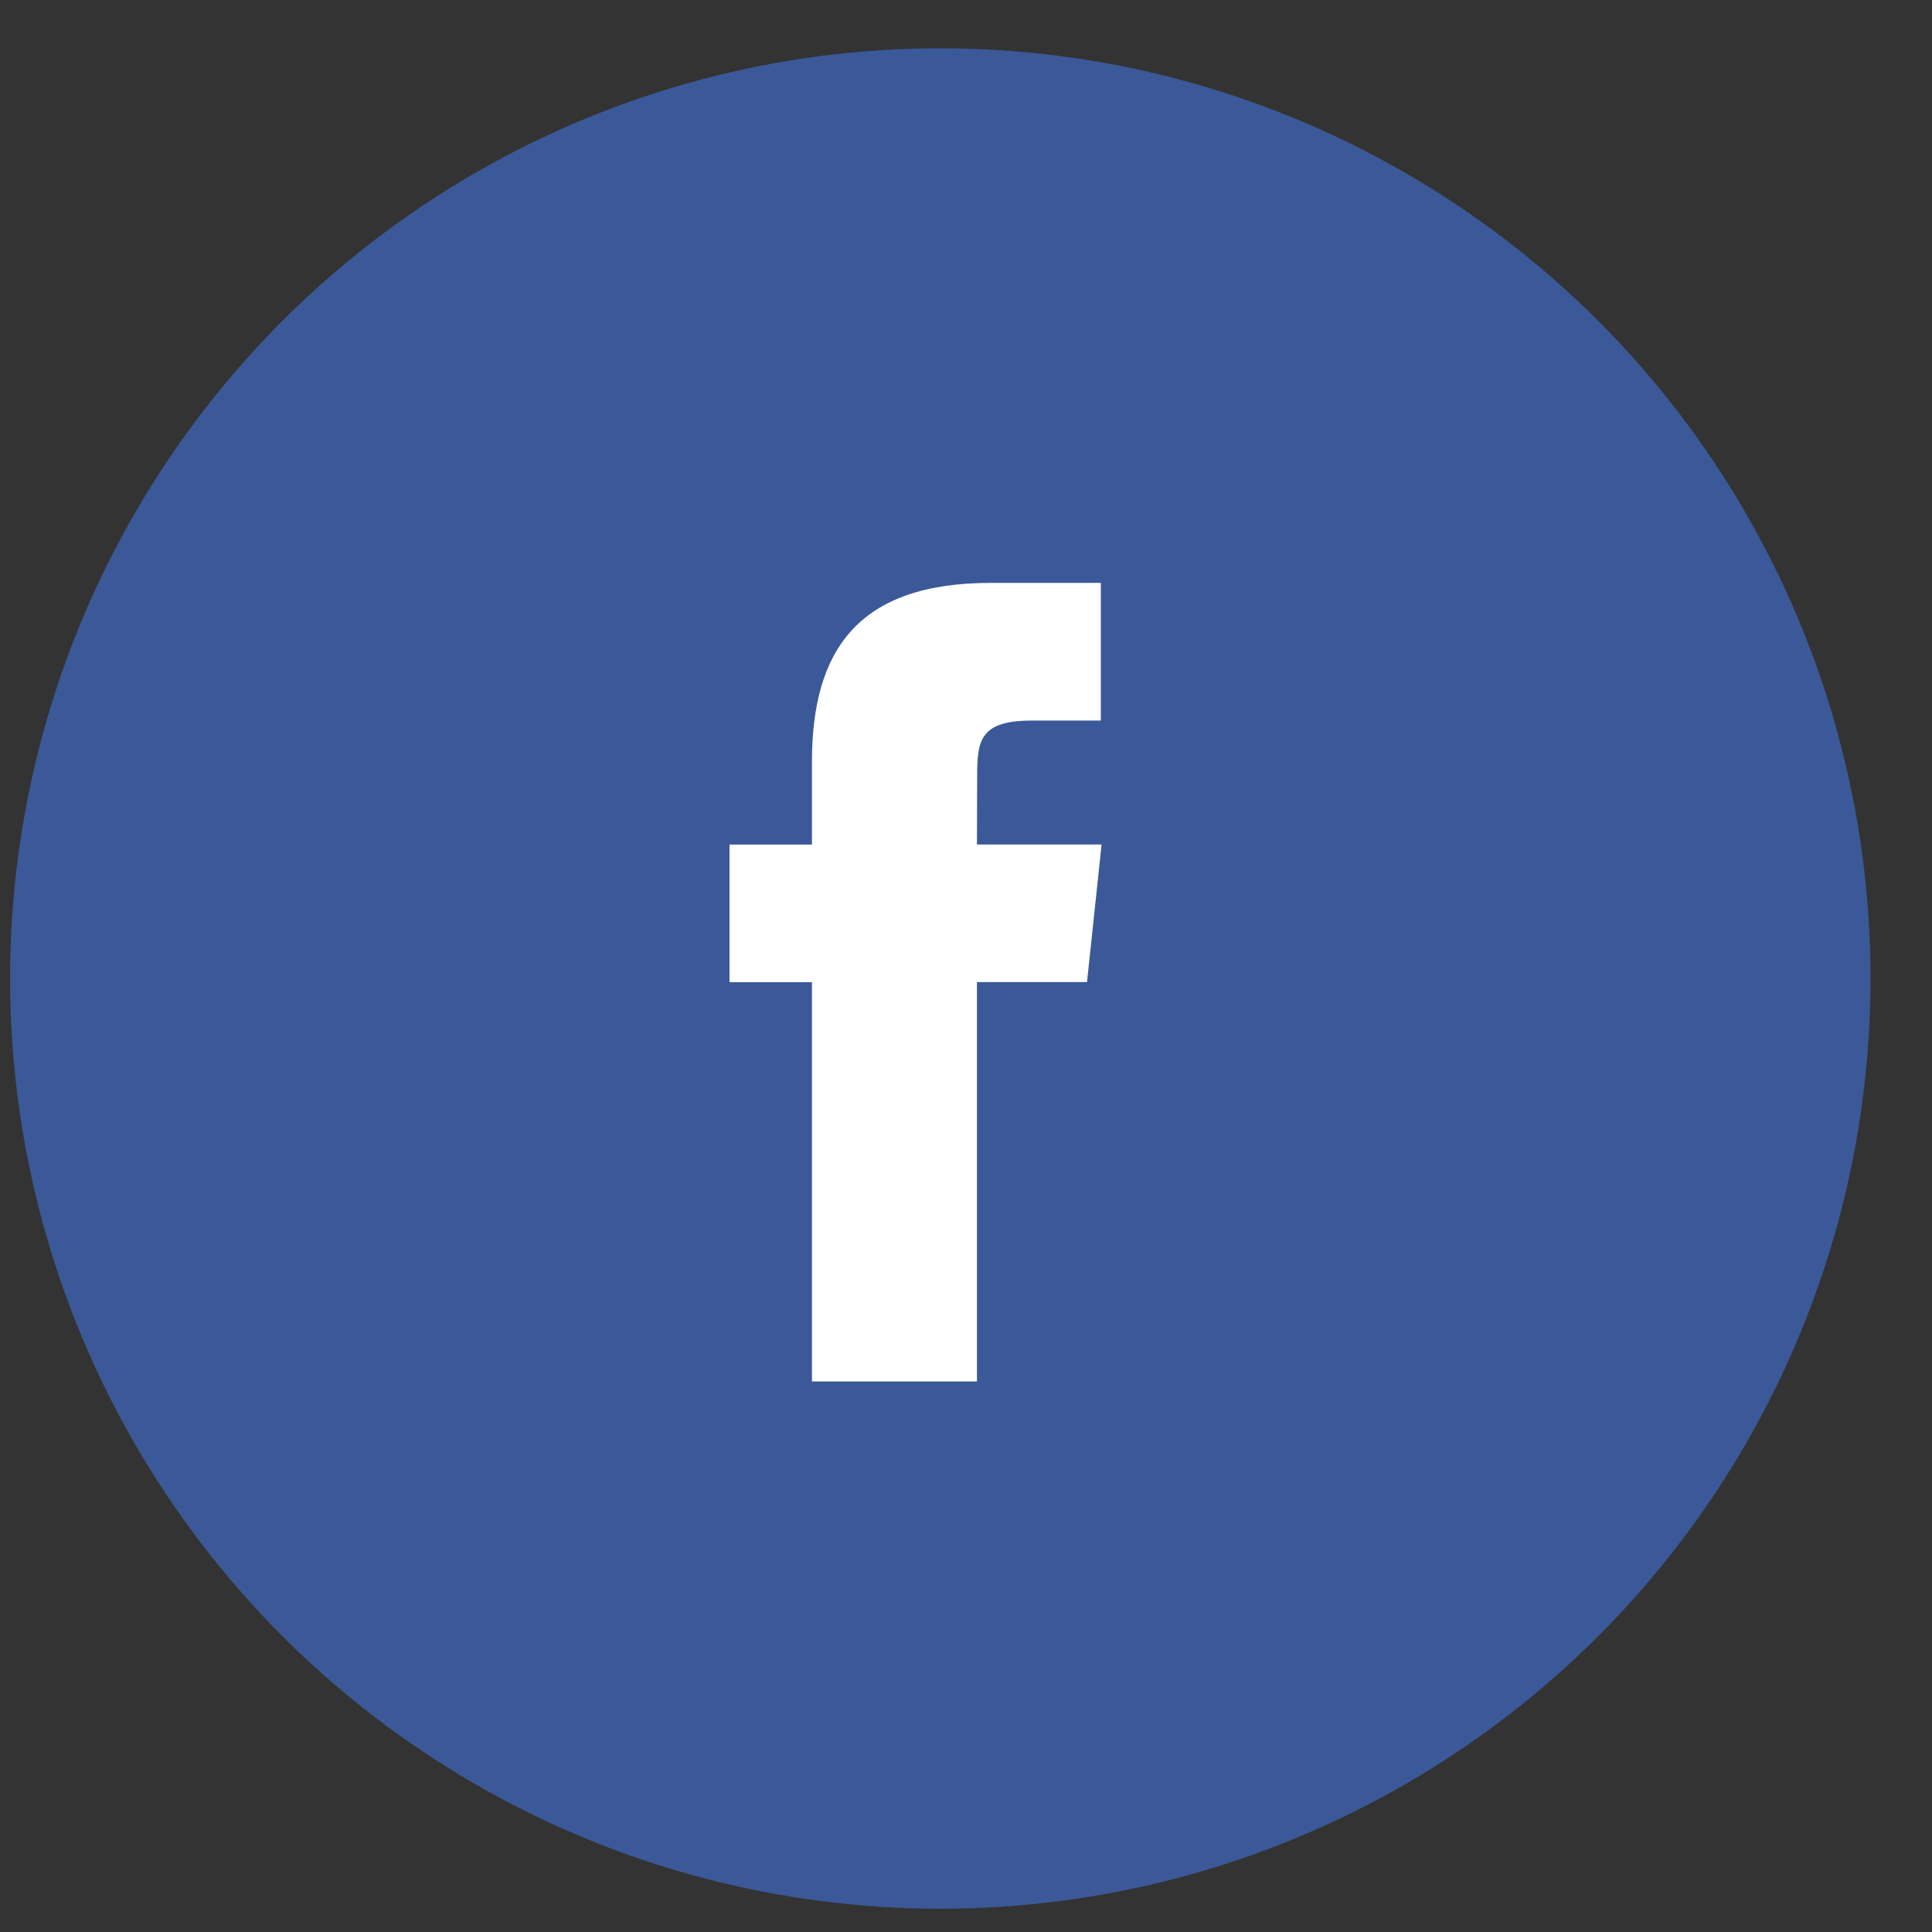
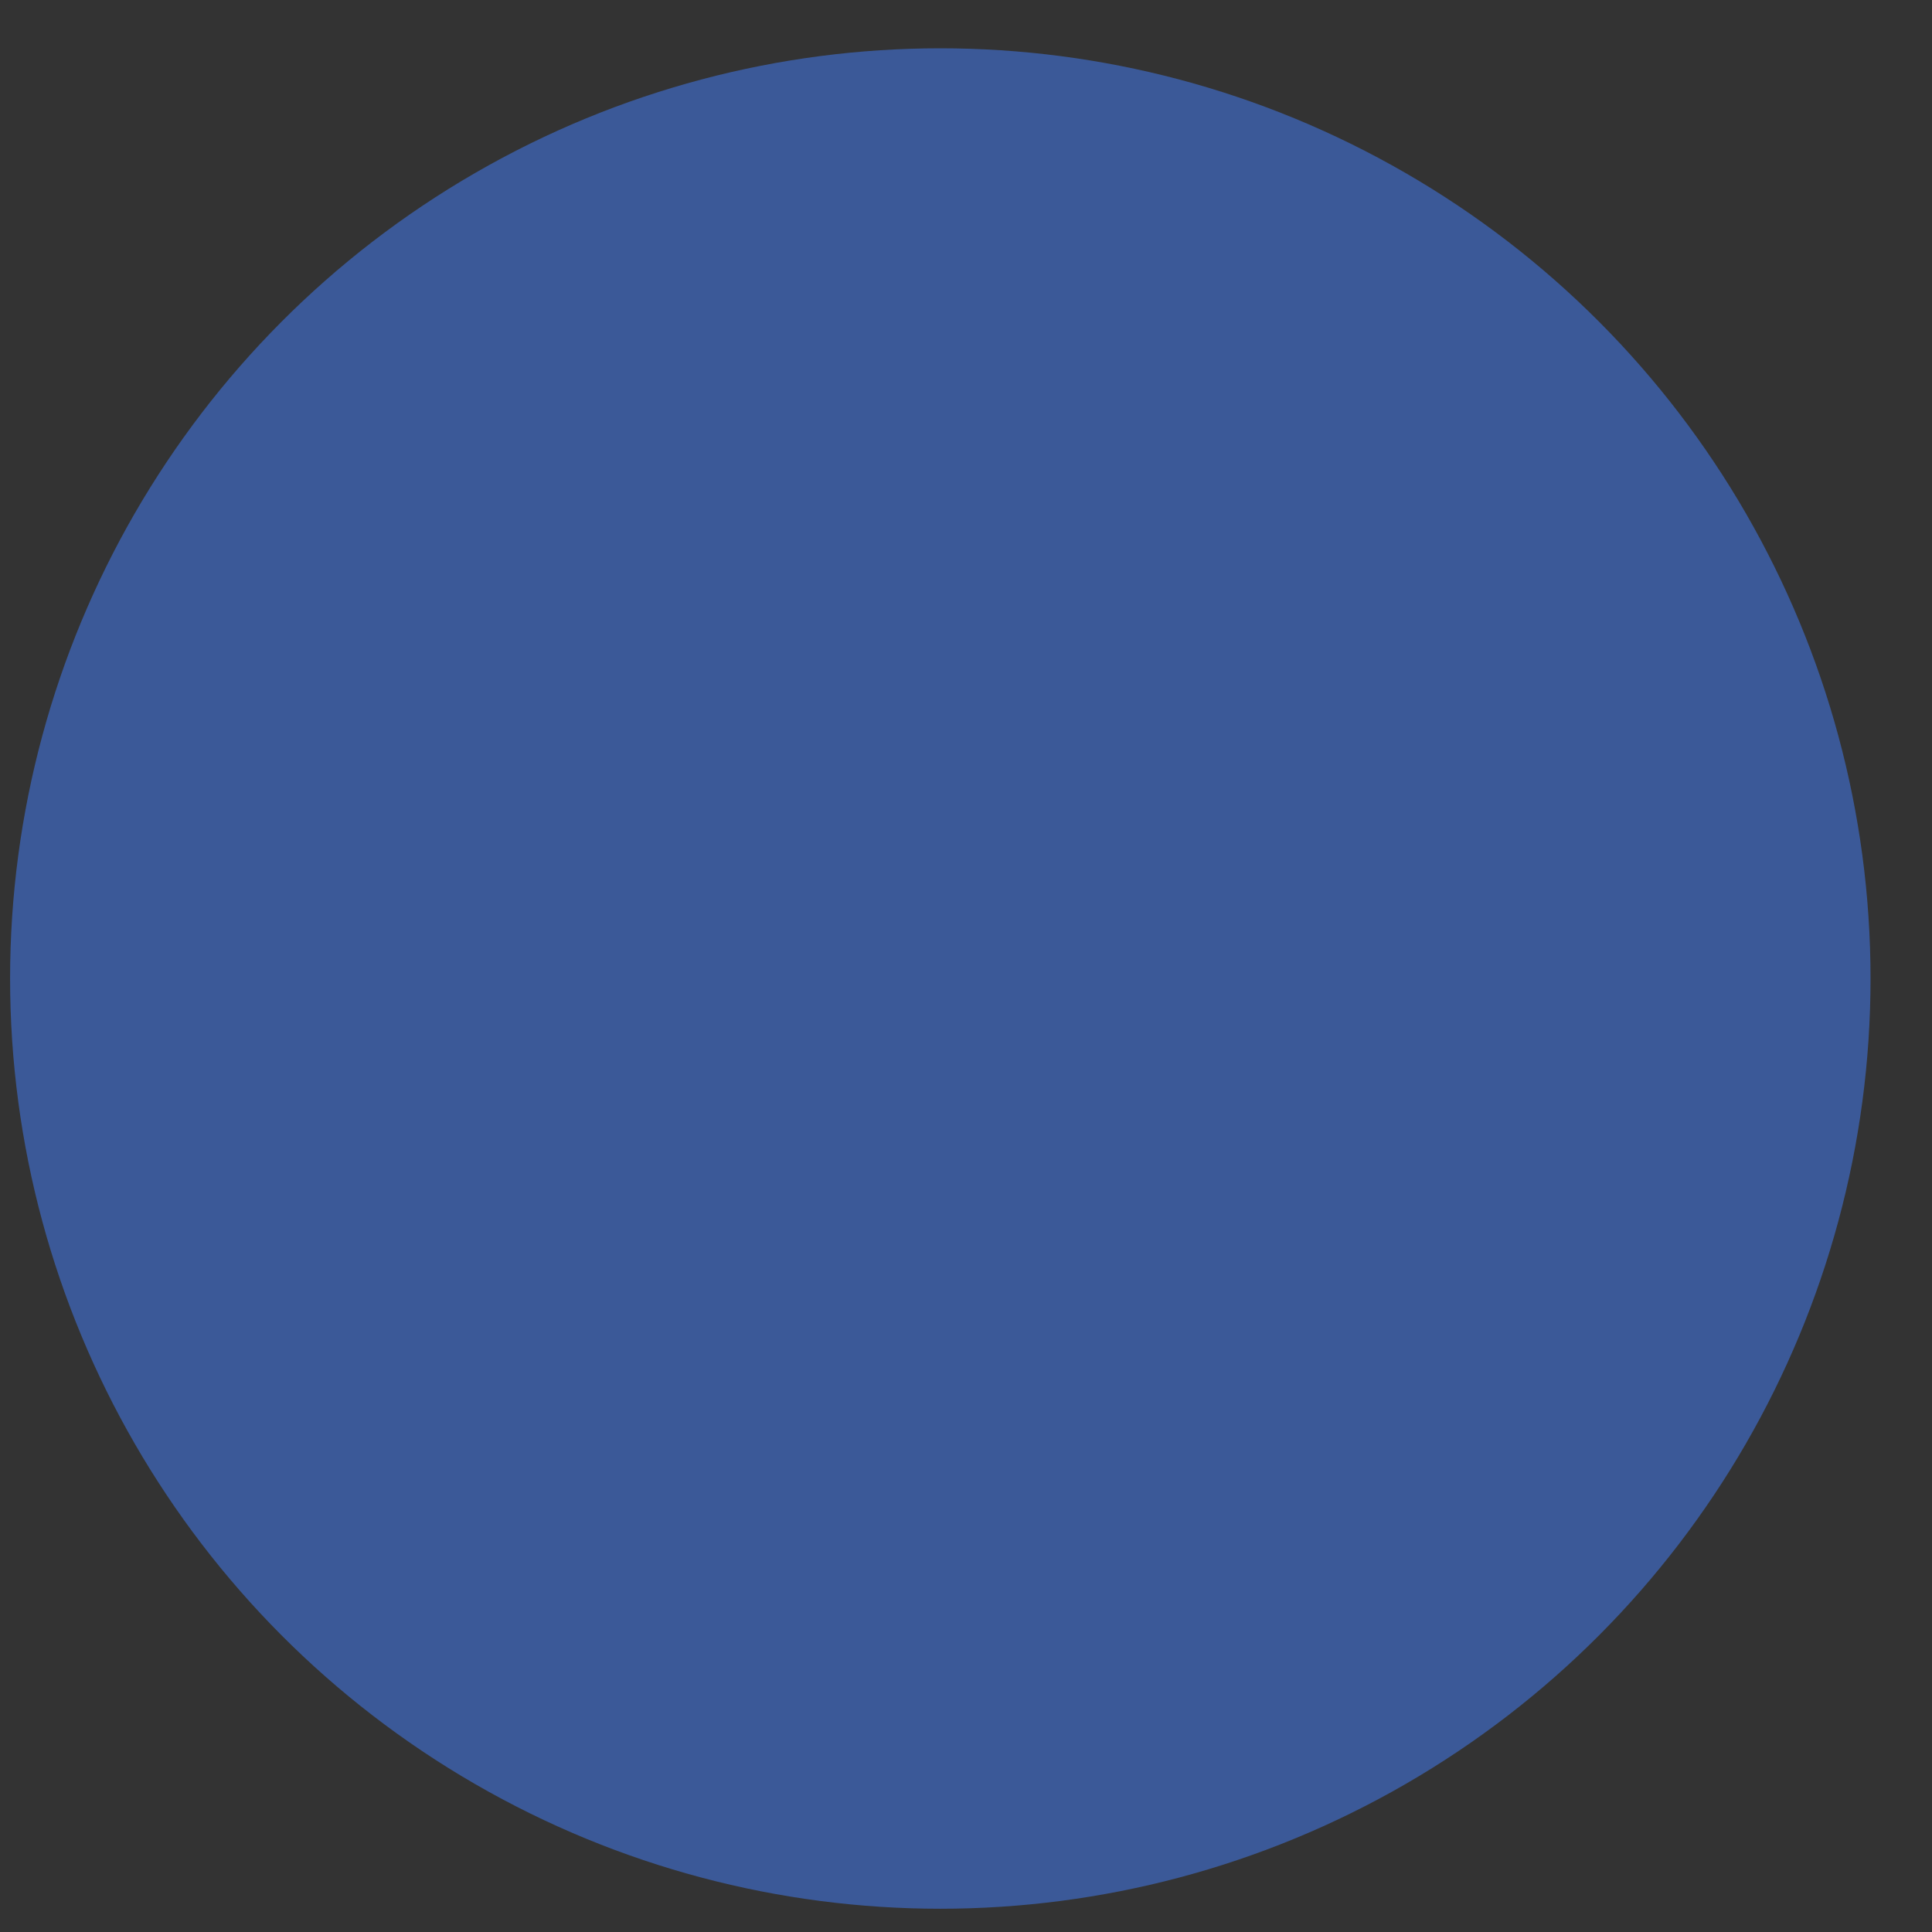
<svg xmlns="http://www.w3.org/2000/svg" width="27" height="27" viewBox="0 0 27 27" fill="none">
  <rect x="0" y="0" width="27" height="27" fill="#333333" stroke="none" />
  <circle cx="13.141" cy="13.675" r="13" fill="#3B5998" />
-   <path fill-rule="evenodd" clip-rule="evenodd" d="M13.653 19.306V13.725H15.191L15.395 11.802H13.653L13.656 10.84C13.656 10.338 13.703 10.07 14.423 10.07H15.384V8.146H13.846C11.998 8.146 11.347 9.079 11.347 10.648V11.803H10.195V13.726H11.347V19.306H13.653Z" fill="white" />
</svg>